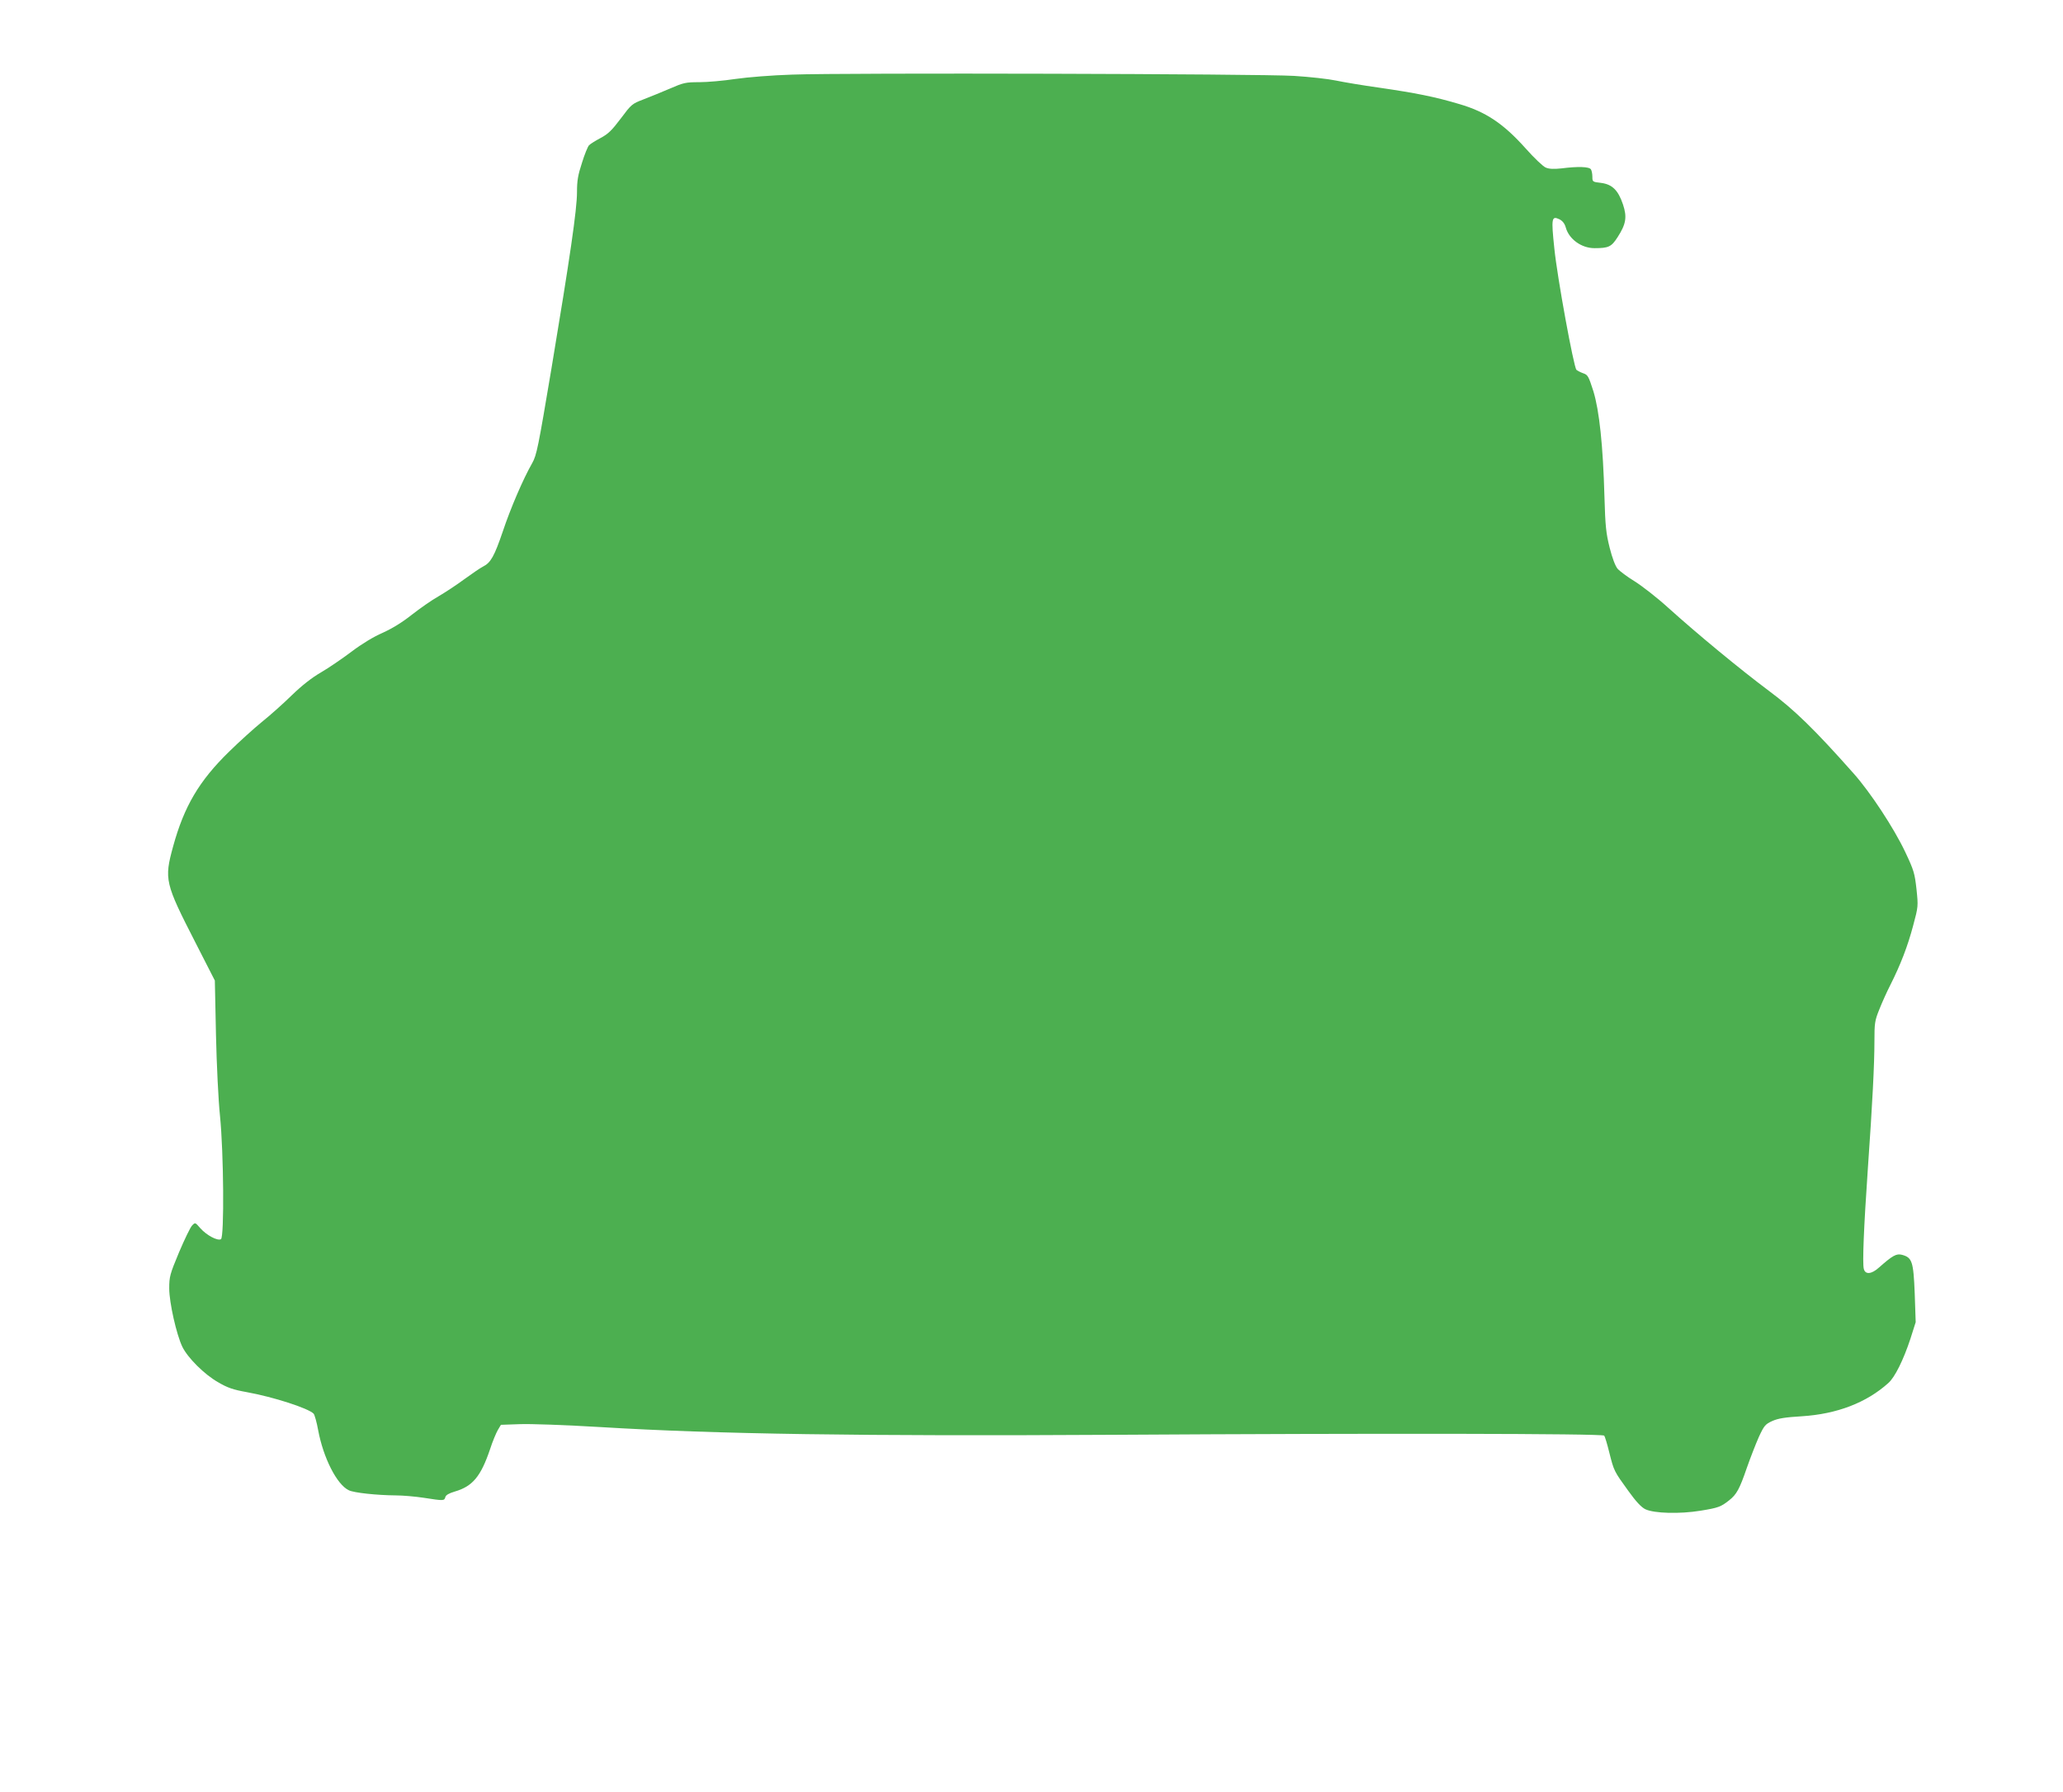
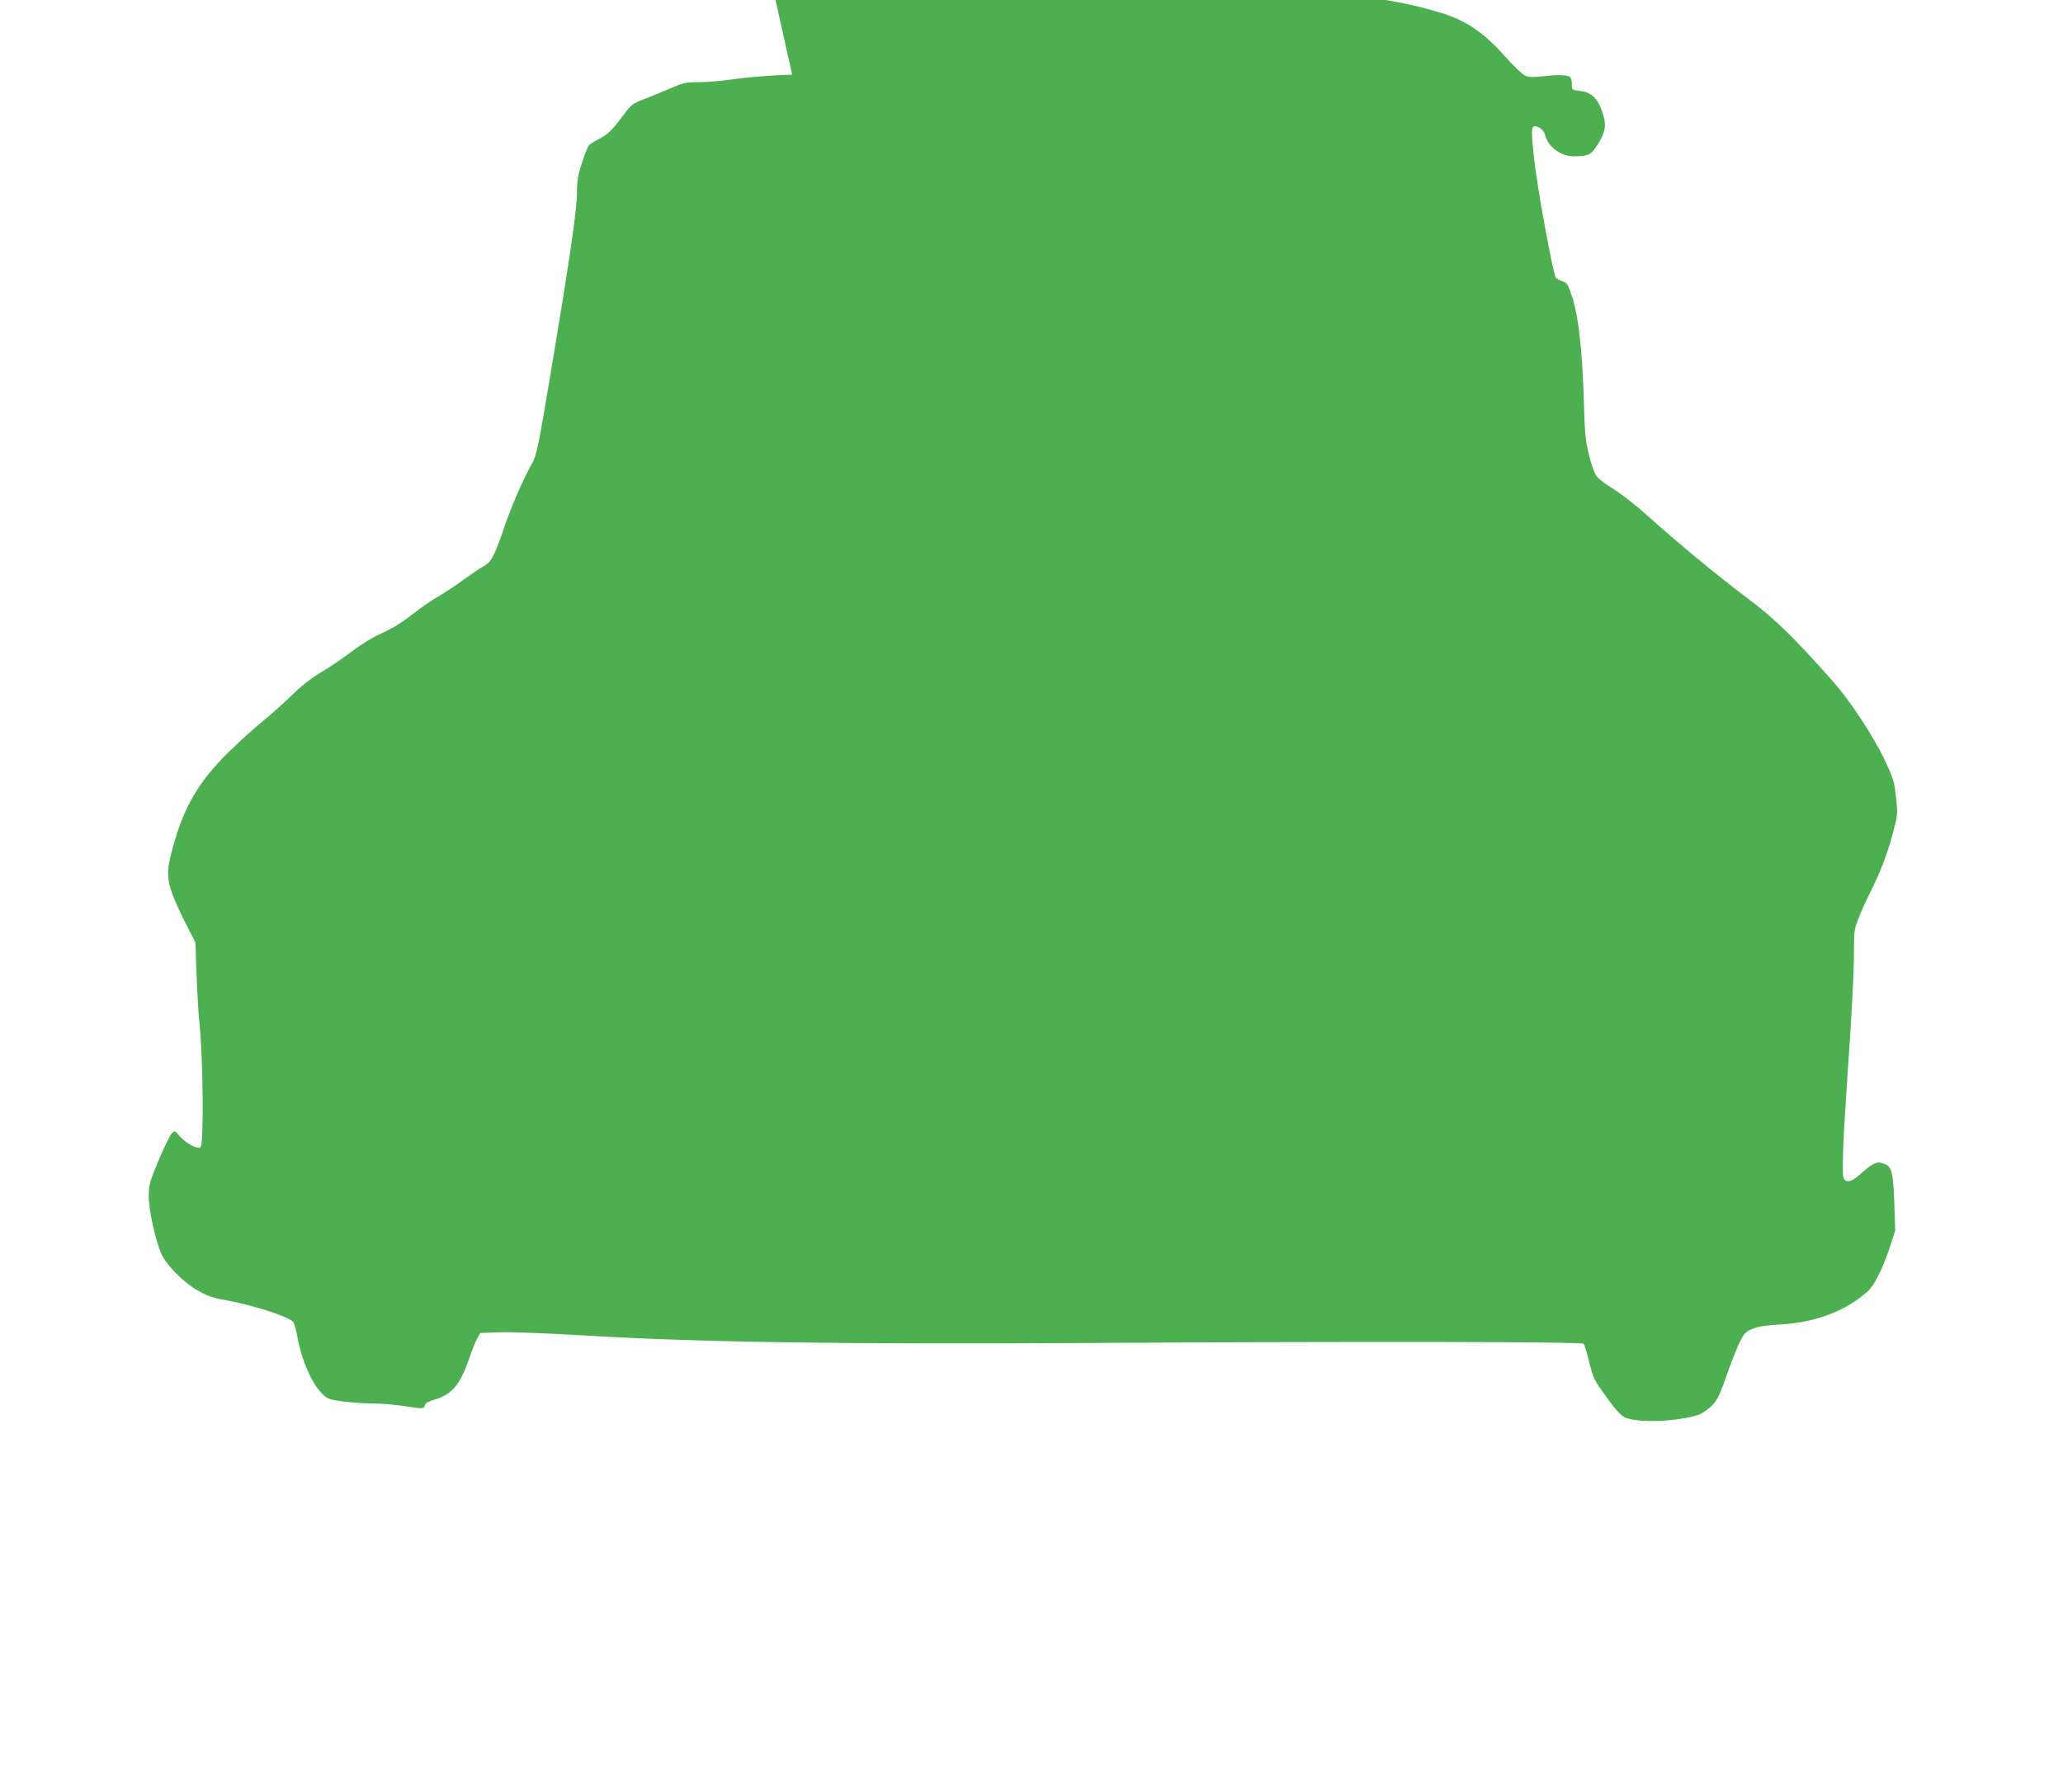
<svg xmlns="http://www.w3.org/2000/svg" version="1.0" width="1280pt" height="1112pt" viewBox="0 0 1280 1112" preserveAspectRatio="xMidYMid meet">
  <g transform="translate(0,1112) scale(0.1,-0.1)" fill="#4caf50" stroke="none">
-     <path d="M4915 10657 c-126 -4 -276 -16 -352 -27 -73 -11 -174 -20 -224 -20 -85 0 -98 -3 -183 -40 -50 -21 -124 -52 -164 -67 -71 -27 -75 -31 -140 -118 -55 -73 -78 -96 -125 -121 -32 -17 -64 -37 -72 -45 -8 -8 -28 -57 -44 -109 -25 -76 -31 -111 -31 -182 0 -108 -44 -409 -159 -1098 -82 -488 -91 -534 -119 -584 -56 -98 -134 -279 -182 -423 -53 -155 -75 -195 -123 -219 -18 -9 -70 -45 -117 -79 -47 -35 -119 -82 -160 -106 -41 -23 -115 -75 -165 -114 -59 -47 -121 -85 -181 -112 -57 -25 -128 -68 -193 -117 -57 -43 -142 -101 -190 -129 -57 -33 -118 -81 -181 -142 -52 -51 -135 -125 -185 -165 -49 -40 -141 -123 -203 -184 -187 -182 -280 -341 -348 -589 -56 -205 -51 -226 139 -597 l120 -235 7 -335 c4 -184 15 -411 25 -505 23 -230 27 -751 6 -765 -21 -12 -89 24 -128 68 -32 37 -32 37 -51 17 -11 -11 -47 -86 -81 -166 -57 -137 -61 -151 -61 -225 0 -87 45 -286 81 -361 33 -69 138 -173 221 -220 59 -35 94 -47 178 -62 166 -30 383 -100 416 -134 6 -7 19 -52 28 -102 32 -172 116 -338 190 -373 31 -16 175 -31 291 -32 44 0 123 -7 175 -15 122 -19 127 -19 133 4 3 13 22 24 59 35 110 32 161 93 218 261 16 50 39 104 49 121 l19 32 114 4 c63 3 284 -5 503 -18 722 -44 1621 -57 3180 -48 1638 10 3035 8 3048 -5 5 -5 19 -52 32 -105 29 -115 29 -115 118 -238 48 -67 81 -102 106 -114 55 -26 214 -30 342 -9 111 18 126 24 177 64 47 37 65 70 110 201 22 63 56 150 75 193 33 71 40 79 84 99 36 16 81 23 182 29 219 14 401 84 537 206 41 36 94 144 137 274 l33 104 -6 178 c-8 199 -16 223 -79 240 -35 9 -58 -4 -144 -80 -46 -41 -84 -44 -93 -7 -9 35 0 257 25 619 29 412 41 652 41 792 0 113 2 129 30 198 16 41 47 110 69 153 63 125 107 239 141 367 32 119 32 121 21 227 -11 98 -16 117 -70 231 -70 148 -216 370 -320 487 -242 273 -366 394 -526 513 -183 137 -443 352 -624 515 -68 62 -162 135 -208 164 -46 28 -94 64 -107 79 -14 17 -33 67 -49 131 -22 88 -27 133 -32 313 -9 323 -32 537 -69 658 -30 93 -34 101 -64 111 -17 6 -35 16 -41 21 -17 18 -119 574 -137 753 -20 190 -17 204 32 181 19 -10 32 -26 39 -51 20 -72 97 -128 178 -128 88 0 105 8 144 69 52 81 59 124 33 202 -30 89 -67 125 -136 134 -53 6 -54 7 -54 38 0 18 -4 38 -9 46 -11 17 -81 19 -183 6 -47 -5 -76 -4 -97 5 -16 6 -73 60 -126 120 -137 153 -246 226 -410 274 -154 46 -272 69 -498 102 -100 14 -220 34 -267 44 -47 10 -164 23 -260 29 -211 13 -2795 20 -3115 8z" />
+     <path d="M4915 10657 c-126 -4 -276 -16 -352 -27 -73 -11 -174 -20 -224 -20 -85 0 -98 -3 -183 -40 -50 -21 -124 -52 -164 -67 -71 -27 -75 -31 -140 -118 -55 -73 -78 -96 -125 -121 -32 -17 -64 -37 -72 -45 -8 -8 -28 -57 -44 -109 -25 -76 -31 -111 -31 -182 0 -108 -44 -409 -159 -1098 -82 -488 -91 -534 -119 -584 -56 -98 -134 -279 -182 -423 -53 -155 -75 -195 -123 -219 -18 -9 -70 -45 -117 -79 -47 -35 -119 -82 -160 -106 -41 -23 -115 -75 -165 -114 -59 -47 -121 -85 -181 -112 -57 -25 -128 -68 -193 -117 -57 -43 -142 -101 -190 -129 -57 -33 -118 -81 -181 -142 -52 -51 -135 -125 -185 -165 -49 -40 -141 -123 -203 -184 -187 -182 -280 -341 -348 -589 -56 -205 -51 -226 139 -597 c4 -184 15 -411 25 -505 23 -230 27 -751 6 -765 -21 -12 -89 24 -128 68 -32 37 -32 37 -51 17 -11 -11 -47 -86 -81 -166 -57 -137 -61 -151 -61 -225 0 -87 45 -286 81 -361 33 -69 138 -173 221 -220 59 -35 94 -47 178 -62 166 -30 383 -100 416 -134 6 -7 19 -52 28 -102 32 -172 116 -338 190 -373 31 -16 175 -31 291 -32 44 0 123 -7 175 -15 122 -19 127 -19 133 4 3 13 22 24 59 35 110 32 161 93 218 261 16 50 39 104 49 121 l19 32 114 4 c63 3 284 -5 503 -18 722 -44 1621 -57 3180 -48 1638 10 3035 8 3048 -5 5 -5 19 -52 32 -105 29 -115 29 -115 118 -238 48 -67 81 -102 106 -114 55 -26 214 -30 342 -9 111 18 126 24 177 64 47 37 65 70 110 201 22 63 56 150 75 193 33 71 40 79 84 99 36 16 81 23 182 29 219 14 401 84 537 206 41 36 94 144 137 274 l33 104 -6 178 c-8 199 -16 223 -79 240 -35 9 -58 -4 -144 -80 -46 -41 -84 -44 -93 -7 -9 35 0 257 25 619 29 412 41 652 41 792 0 113 2 129 30 198 16 41 47 110 69 153 63 125 107 239 141 367 32 119 32 121 21 227 -11 98 -16 117 -70 231 -70 148 -216 370 -320 487 -242 273 -366 394 -526 513 -183 137 -443 352 -624 515 -68 62 -162 135 -208 164 -46 28 -94 64 -107 79 -14 17 -33 67 -49 131 -22 88 -27 133 -32 313 -9 323 -32 537 -69 658 -30 93 -34 101 -64 111 -17 6 -35 16 -41 21 -17 18 -119 574 -137 753 -20 190 -17 204 32 181 19 -10 32 -26 39 -51 20 -72 97 -128 178 -128 88 0 105 8 144 69 52 81 59 124 33 202 -30 89 -67 125 -136 134 -53 6 -54 7 -54 38 0 18 -4 38 -9 46 -11 17 -81 19 -183 6 -47 -5 -76 -4 -97 5 -16 6 -73 60 -126 120 -137 153 -246 226 -410 274 -154 46 -272 69 -498 102 -100 14 -220 34 -267 44 -47 10 -164 23 -260 29 -211 13 -2795 20 -3115 8z" />
  </g>
</svg>